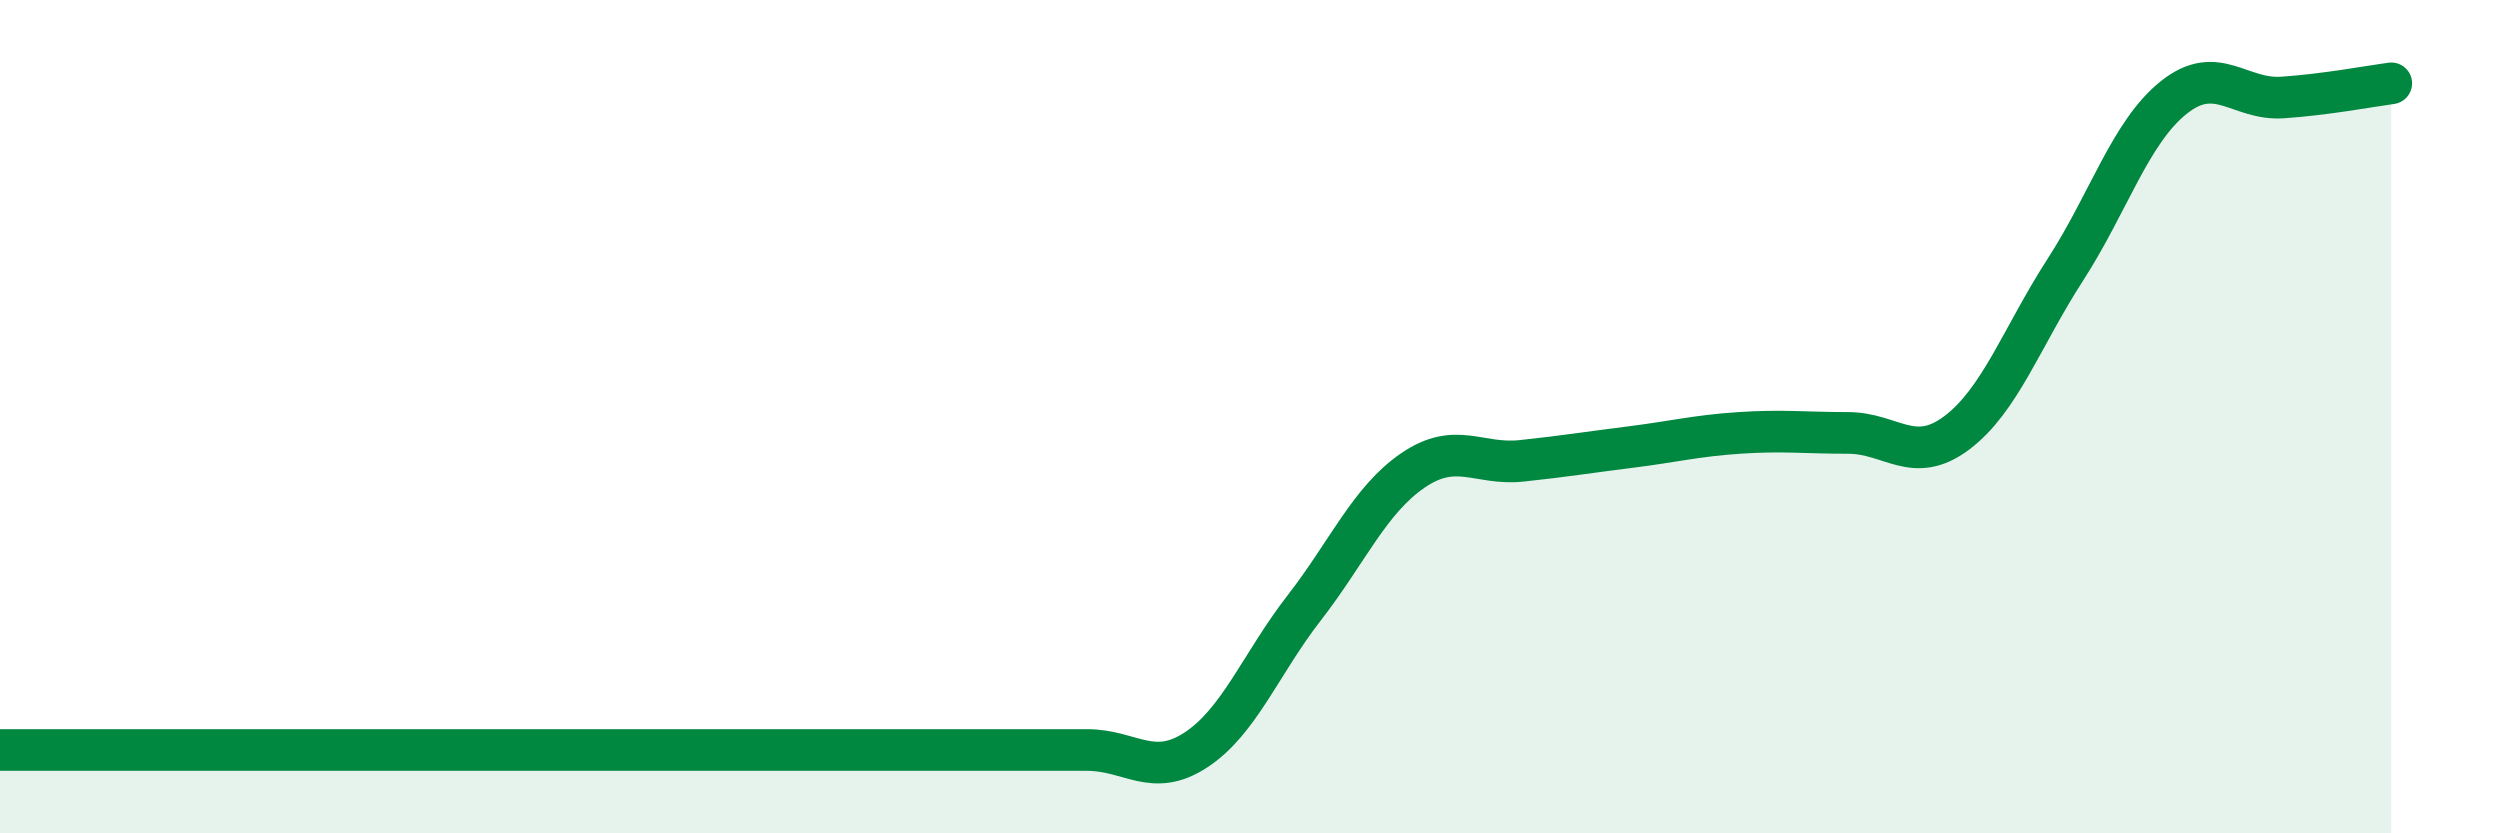
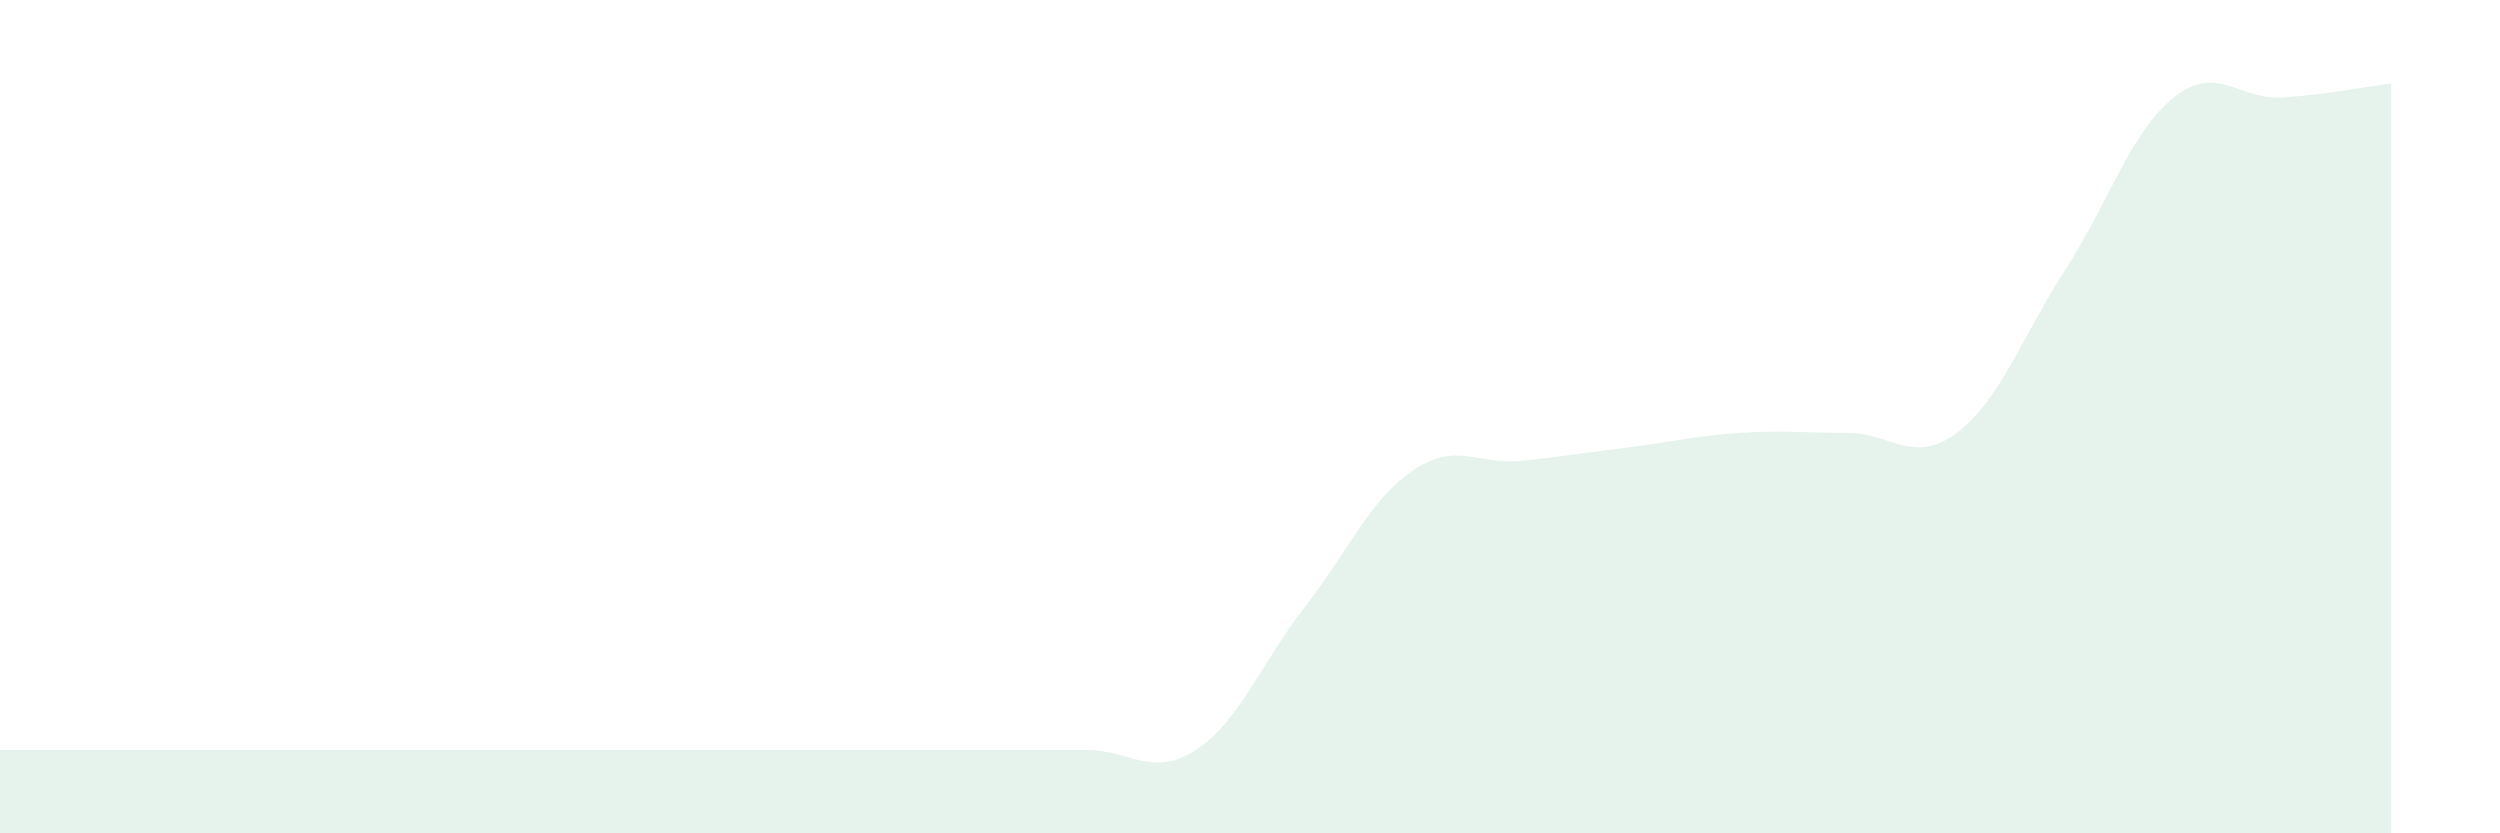
<svg xmlns="http://www.w3.org/2000/svg" width="60" height="20" viewBox="0 0 60 20">
  <path d="M 0,18 C 0.52,18 1.57,18 2.61,18 C 3.65,18 4.18,18 5.22,18 C 6.26,18 6.79,18 7.83,18 C 8.87,18 9.39,18 10.43,18 C 11.47,18 12,18 13.04,18 C 14.08,18 14.61,18 15.65,18 C 16.69,18 17.22,18 18.26,18 C 19.3,18 19.83,18 20.87,18 C 21.91,18 22.44,18 23.48,18 C 24.52,18 25.05,18 26.09,18 C 27.13,18 27.66,18.68 28.7,18 C 29.74,17.32 30.26,15.93 31.3,14.59 C 32.34,13.25 32.87,12 33.91,11.29 C 34.95,10.58 35.48,11.17 36.52,11.06 C 37.56,10.95 38.09,10.86 39.13,10.73 C 40.17,10.6 40.7,10.46 41.74,10.39 C 42.78,10.32 43.31,10.39 44.35,10.39 C 45.39,10.39 45.92,11.17 46.96,10.39 C 48,9.61 48.53,8.08 49.57,6.47 C 50.61,4.86 51.13,3.17 52.17,2.34 C 53.21,1.51 53.74,2.41 54.78,2.34 C 55.82,2.27 56.87,2.07 57.39,2L57.39 20L0 20Z" fill="#008740" opacity="0.1" stroke-linecap="round" stroke-linejoin="round" />
-   <path d="M 0,18 C 0.52,18 1.57,18 2.61,18 C 3.65,18 4.18,18 5.22,18 C 6.26,18 6.79,18 7.83,18 C 8.87,18 9.39,18 10.43,18 C 11.47,18 12,18 13.04,18 C 14.08,18 14.61,18 15.65,18 C 16.69,18 17.22,18 18.26,18 C 19.3,18 19.83,18 20.87,18 C 21.91,18 22.44,18 23.48,18 C 24.52,18 25.05,18 26.09,18 C 27.13,18 27.66,18.68 28.7,18 C 29.74,17.32 30.26,15.93 31.3,14.59 C 32.34,13.25 32.87,12 33.91,11.29 C 34.95,10.58 35.48,11.17 36.52,11.06 C 37.56,10.95 38.09,10.86 39.13,10.73 C 40.17,10.6 40.7,10.46 41.74,10.39 C 42.78,10.32 43.31,10.39 44.35,10.39 C 45.39,10.39 45.92,11.17 46.96,10.39 C 48,9.61 48.53,8.08 49.57,6.47 C 50.61,4.86 51.13,3.17 52.17,2.34 C 53.21,1.51 53.74,2.41 54.78,2.34 C 55.82,2.27 56.87,2.07 57.39,2" stroke="#008740" stroke-width="1" fill="none" stroke-linecap="round" stroke-linejoin="round" />
</svg>